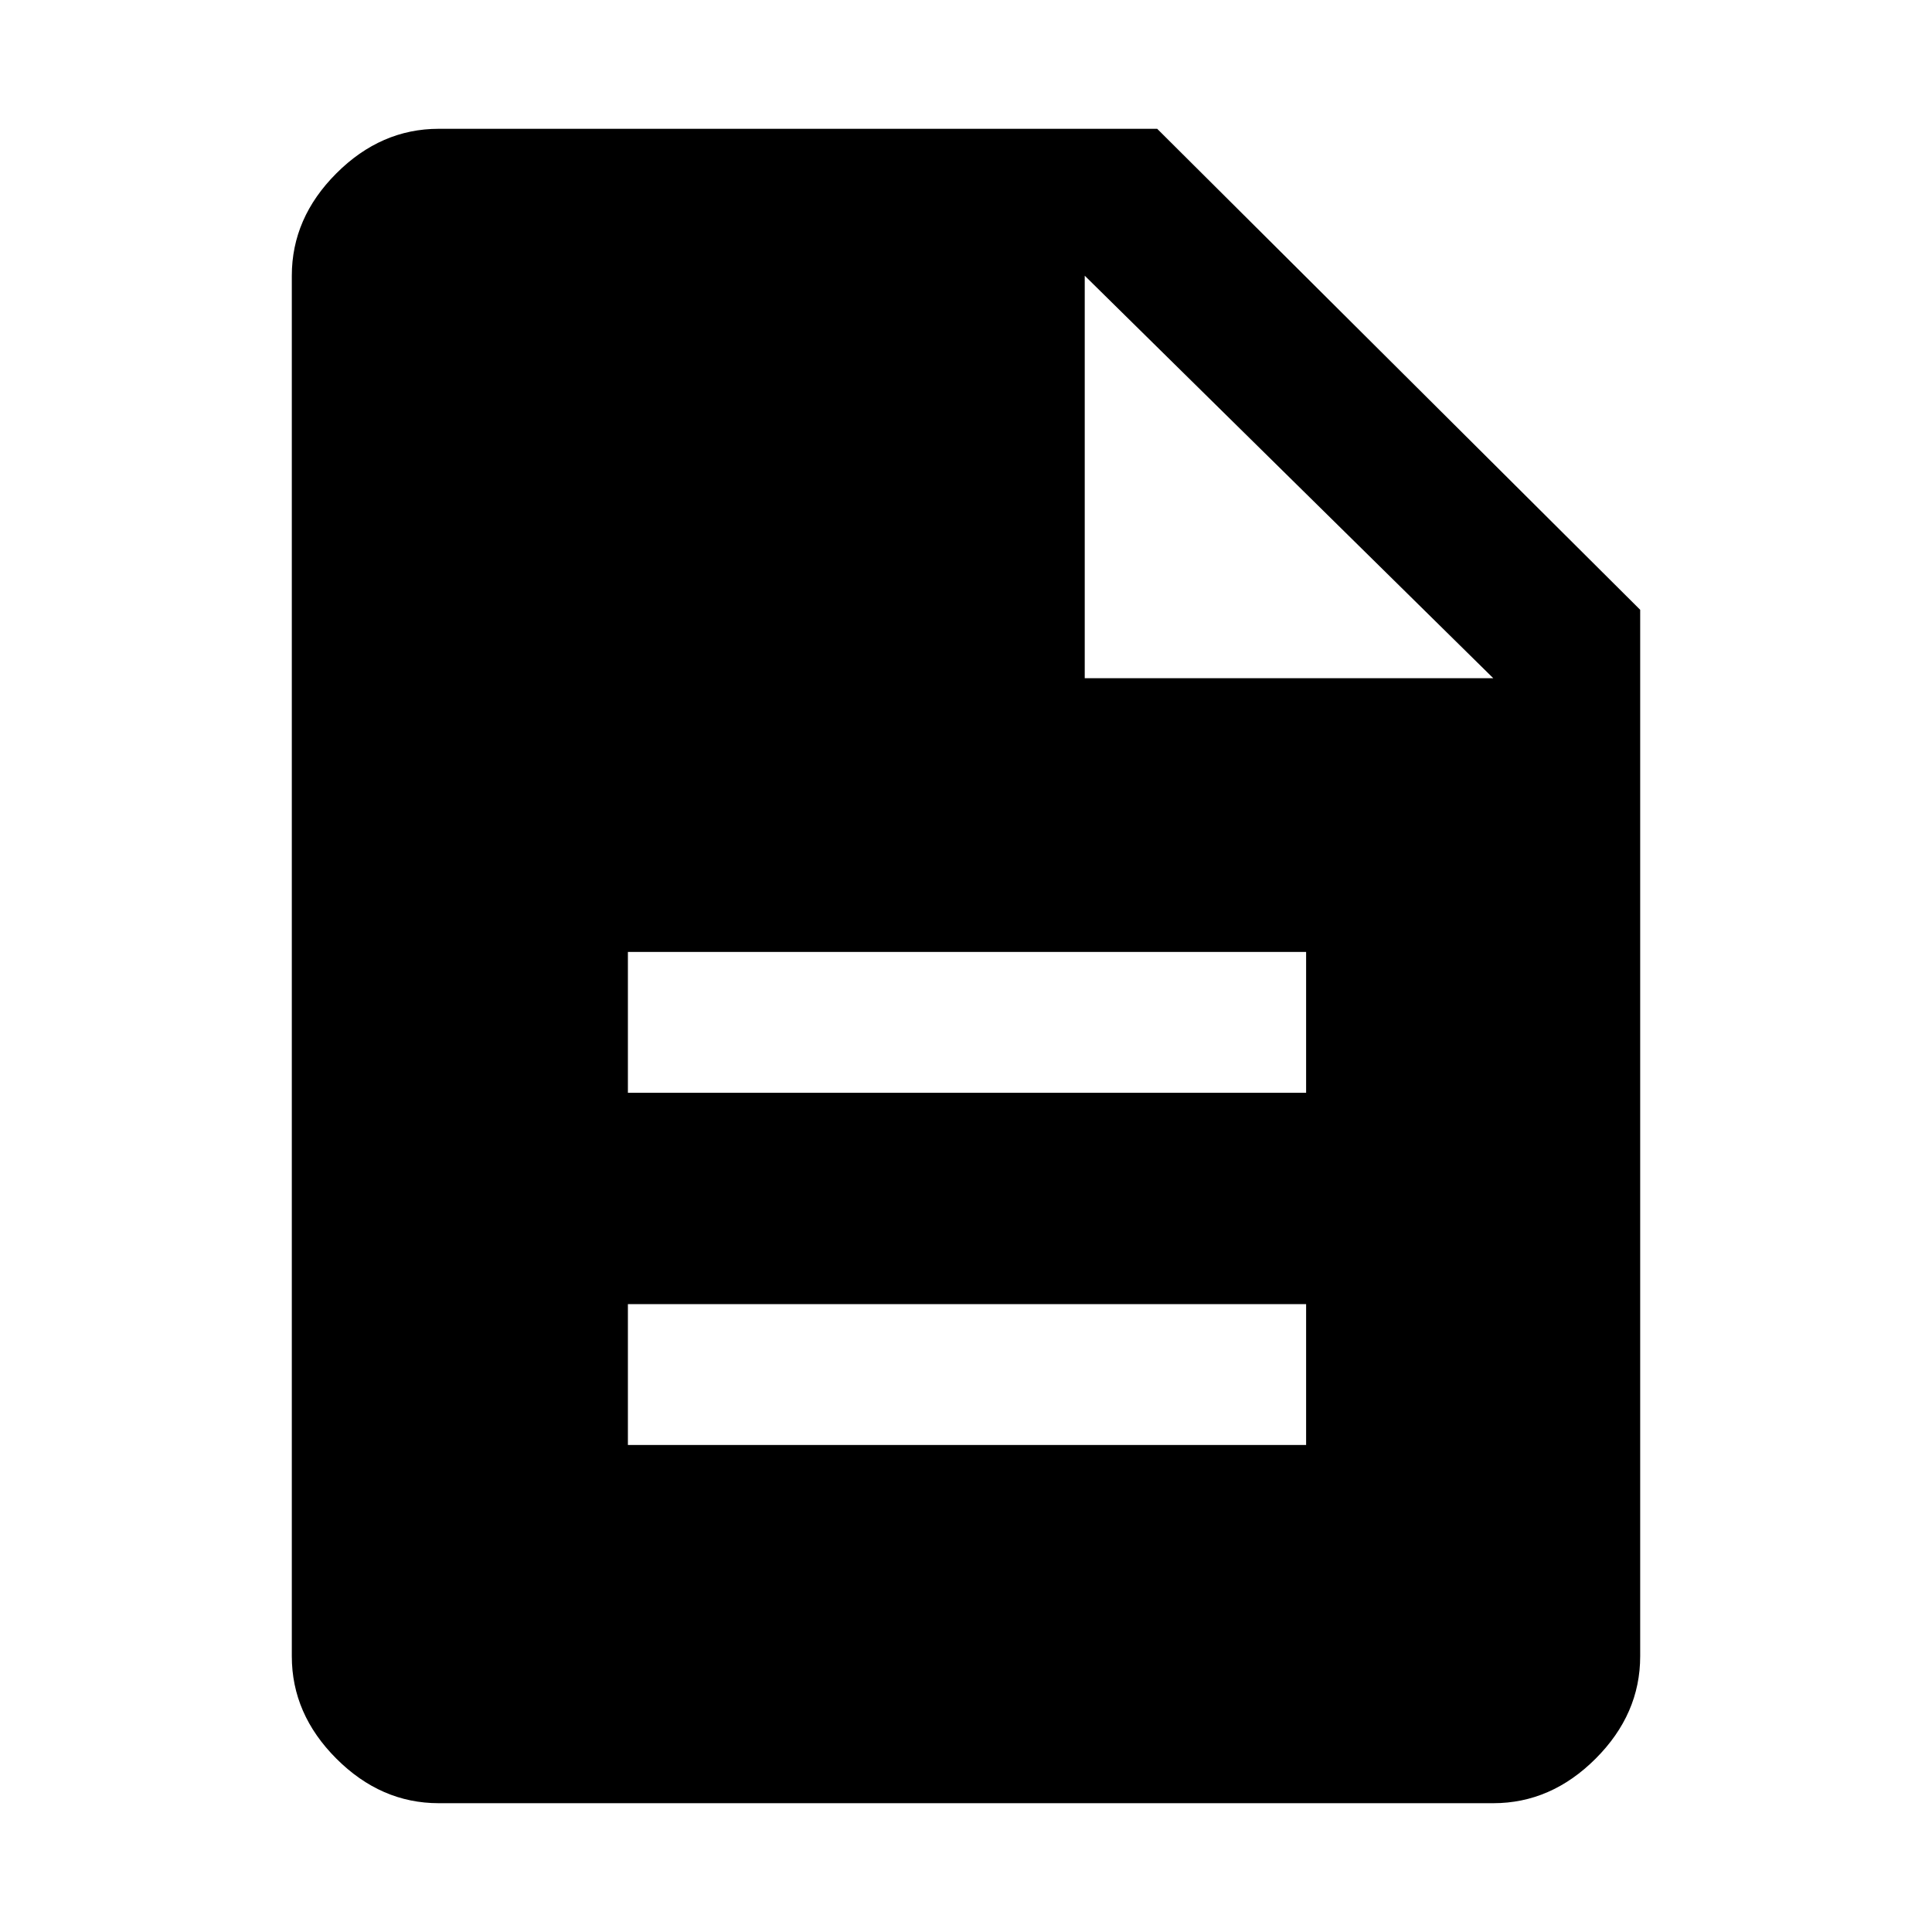
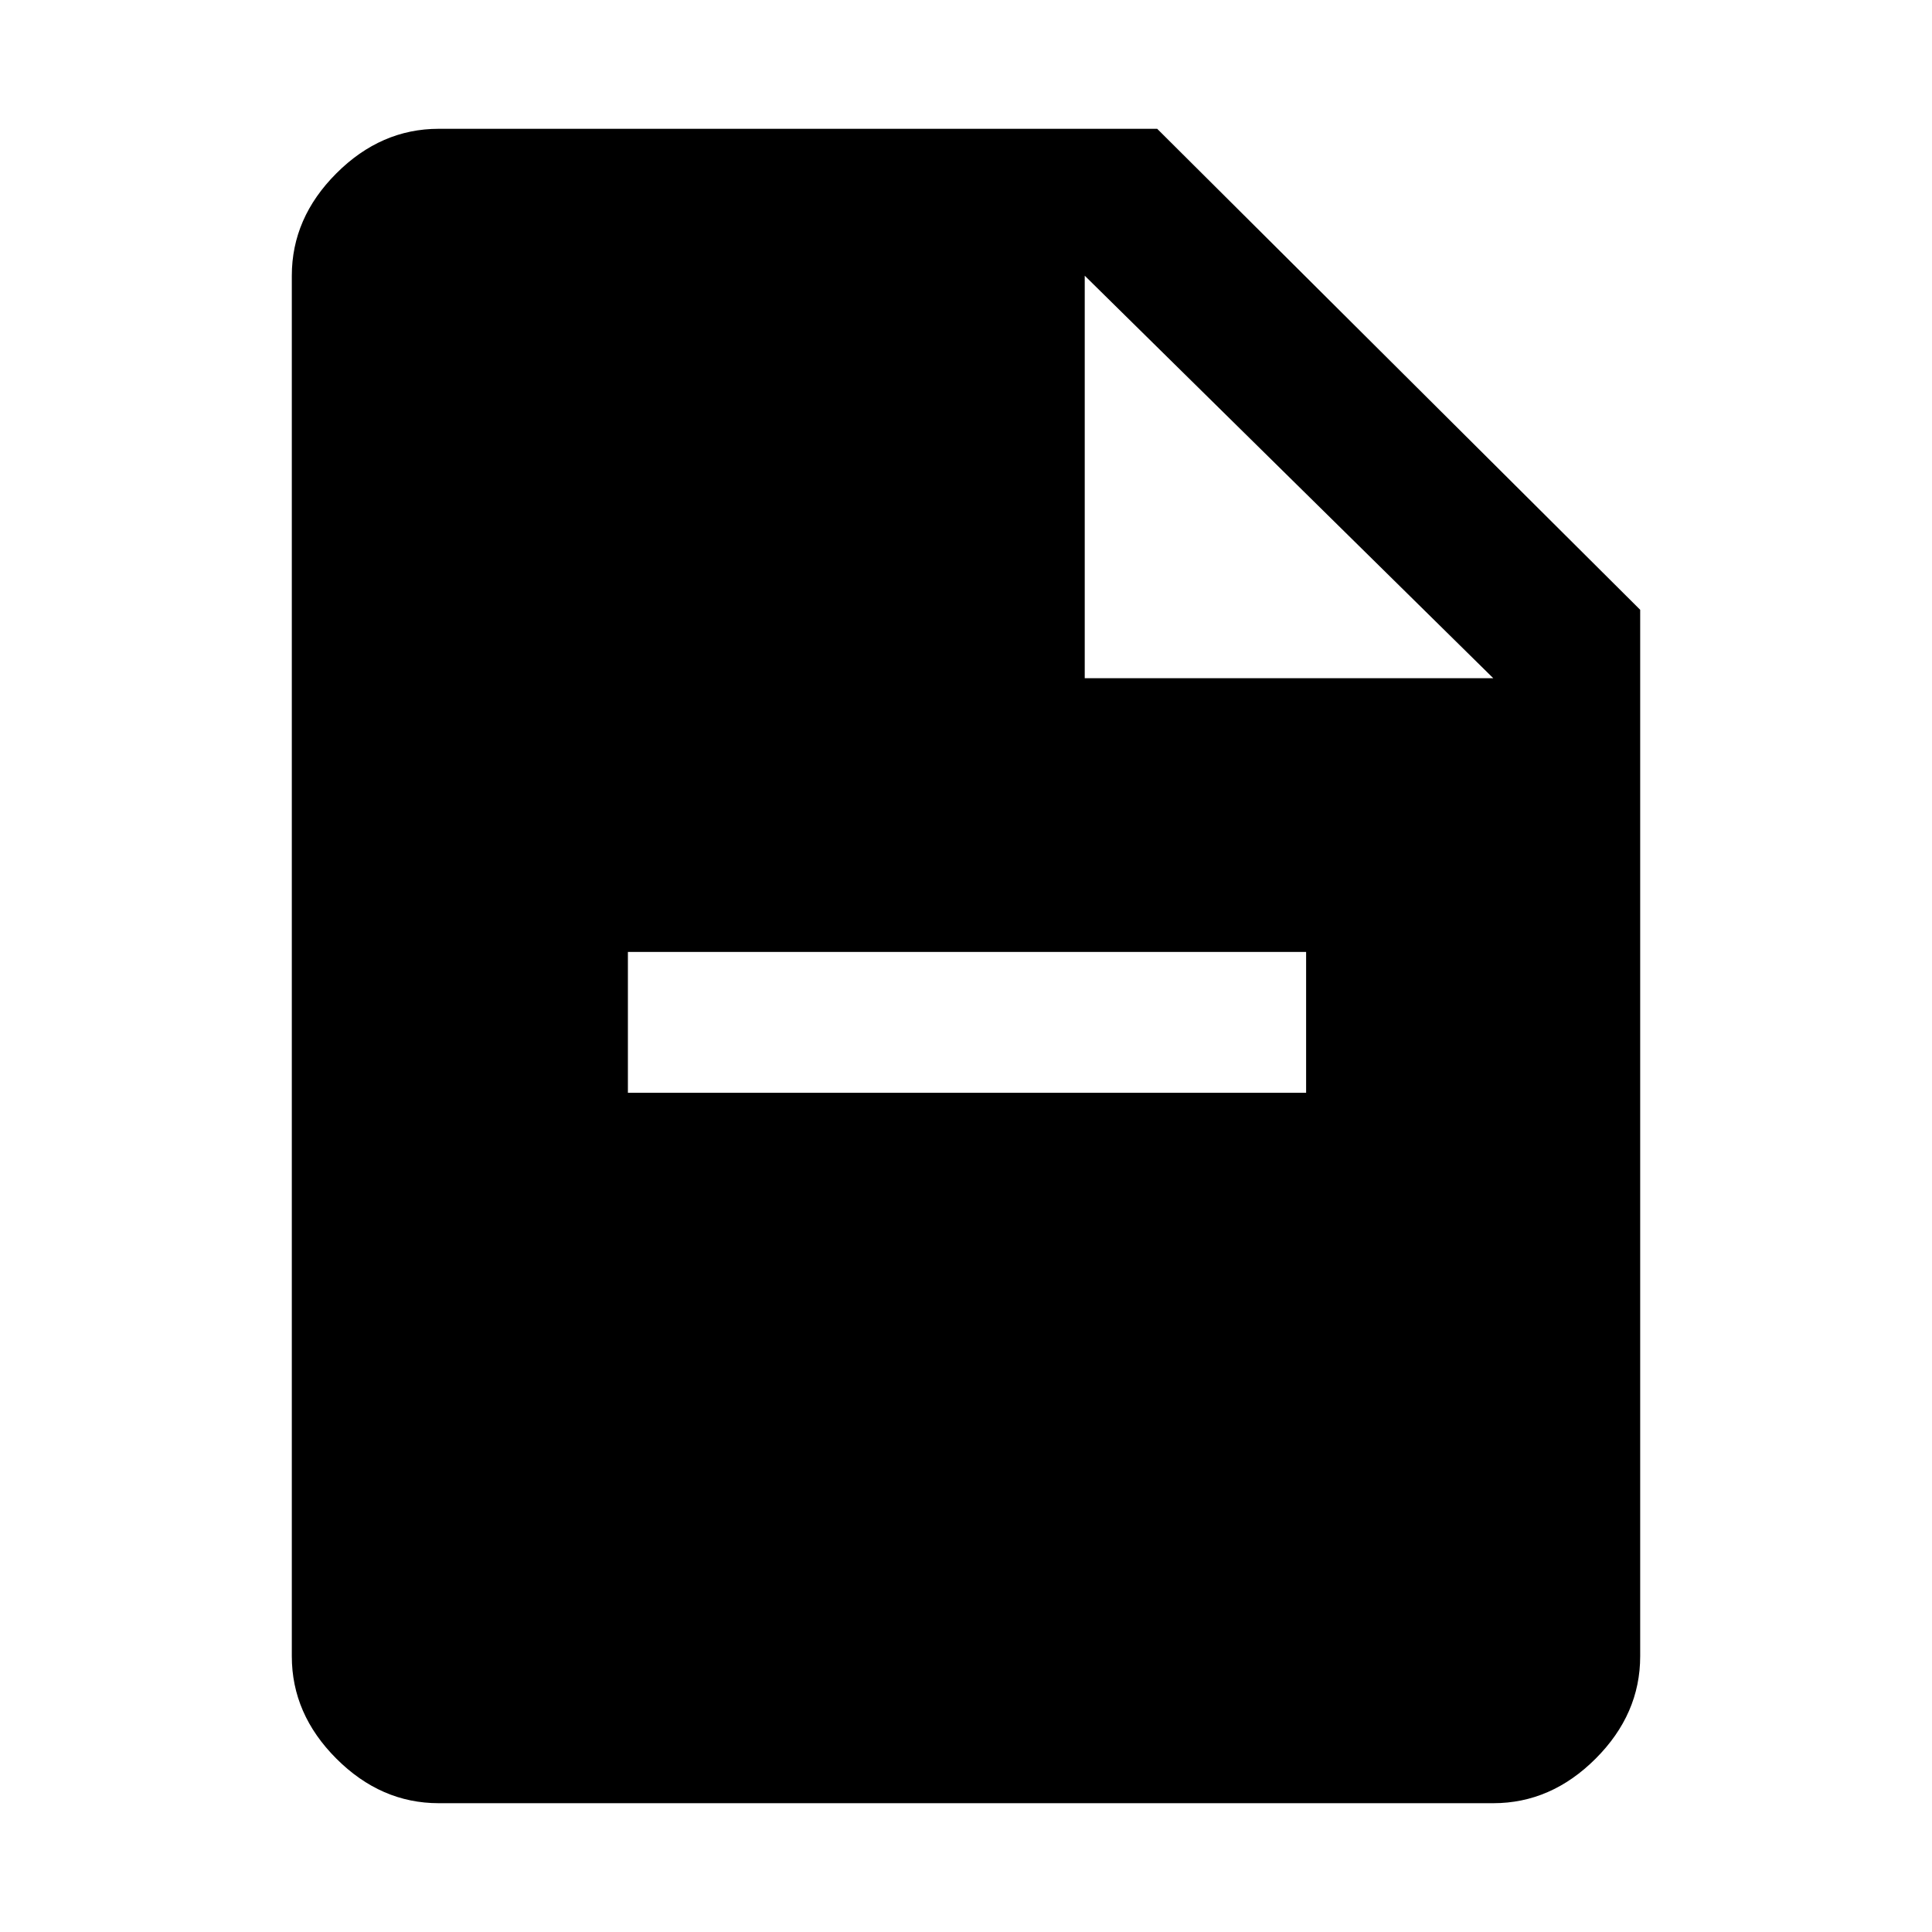
<svg xmlns="http://www.w3.org/2000/svg" height="48" viewBox="0 -960 960 960" width="48">
-   <path d="M312-242h337v-70H312v70Zm0-175h337v-70H312v70ZM218-64q-28.725 0-50.863-22.138Q145-108.275 145-137v-686q0-28.725 22.137-50.862Q189.275-896 218-896h357l240 239v520q0 28.725-22.138 50.862Q770.725-64 742-64H218Zm321-559h203L539-823v200Z" />
+   <path d="M312-242v-70H312v70Zm0-175h337v-70H312v70ZM218-64q-28.725 0-50.863-22.138Q145-108.275 145-137v-686q0-28.725 22.137-50.862Q189.275-896 218-896h357l240 239v520q0 28.725-22.138 50.862Q770.725-64 742-64H218Zm321-559h203L539-823v200Z" />
</svg>